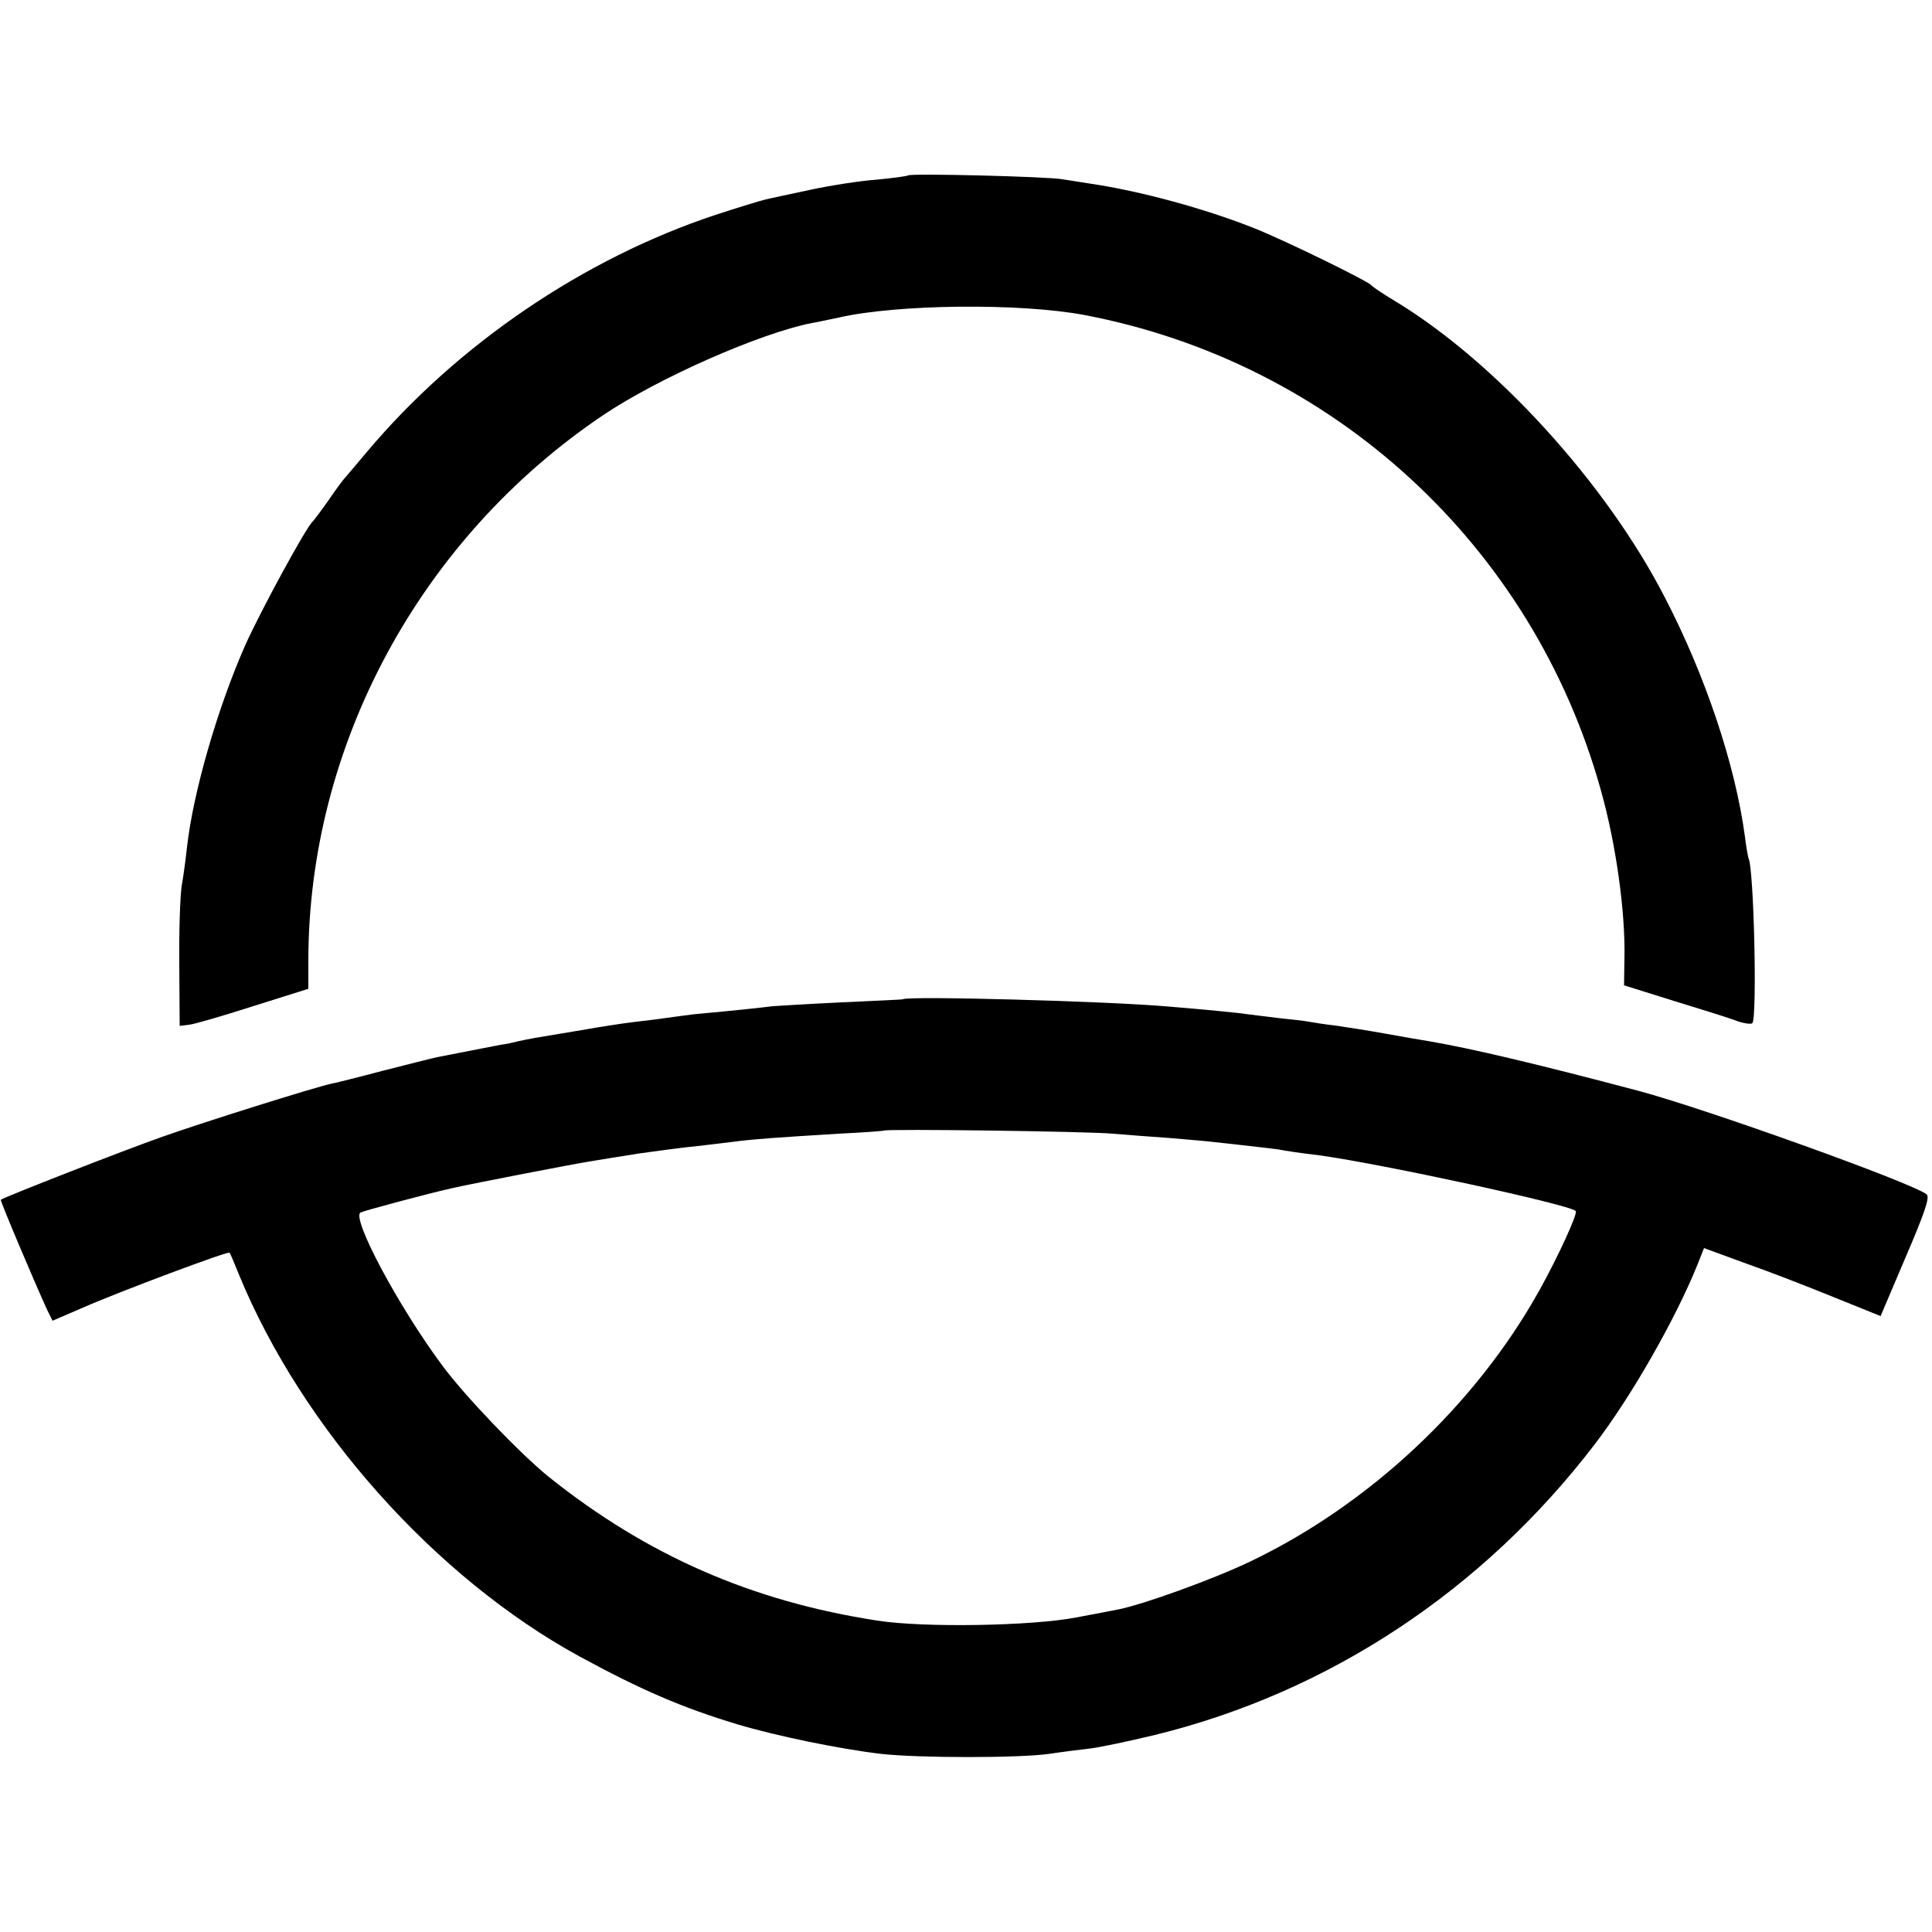
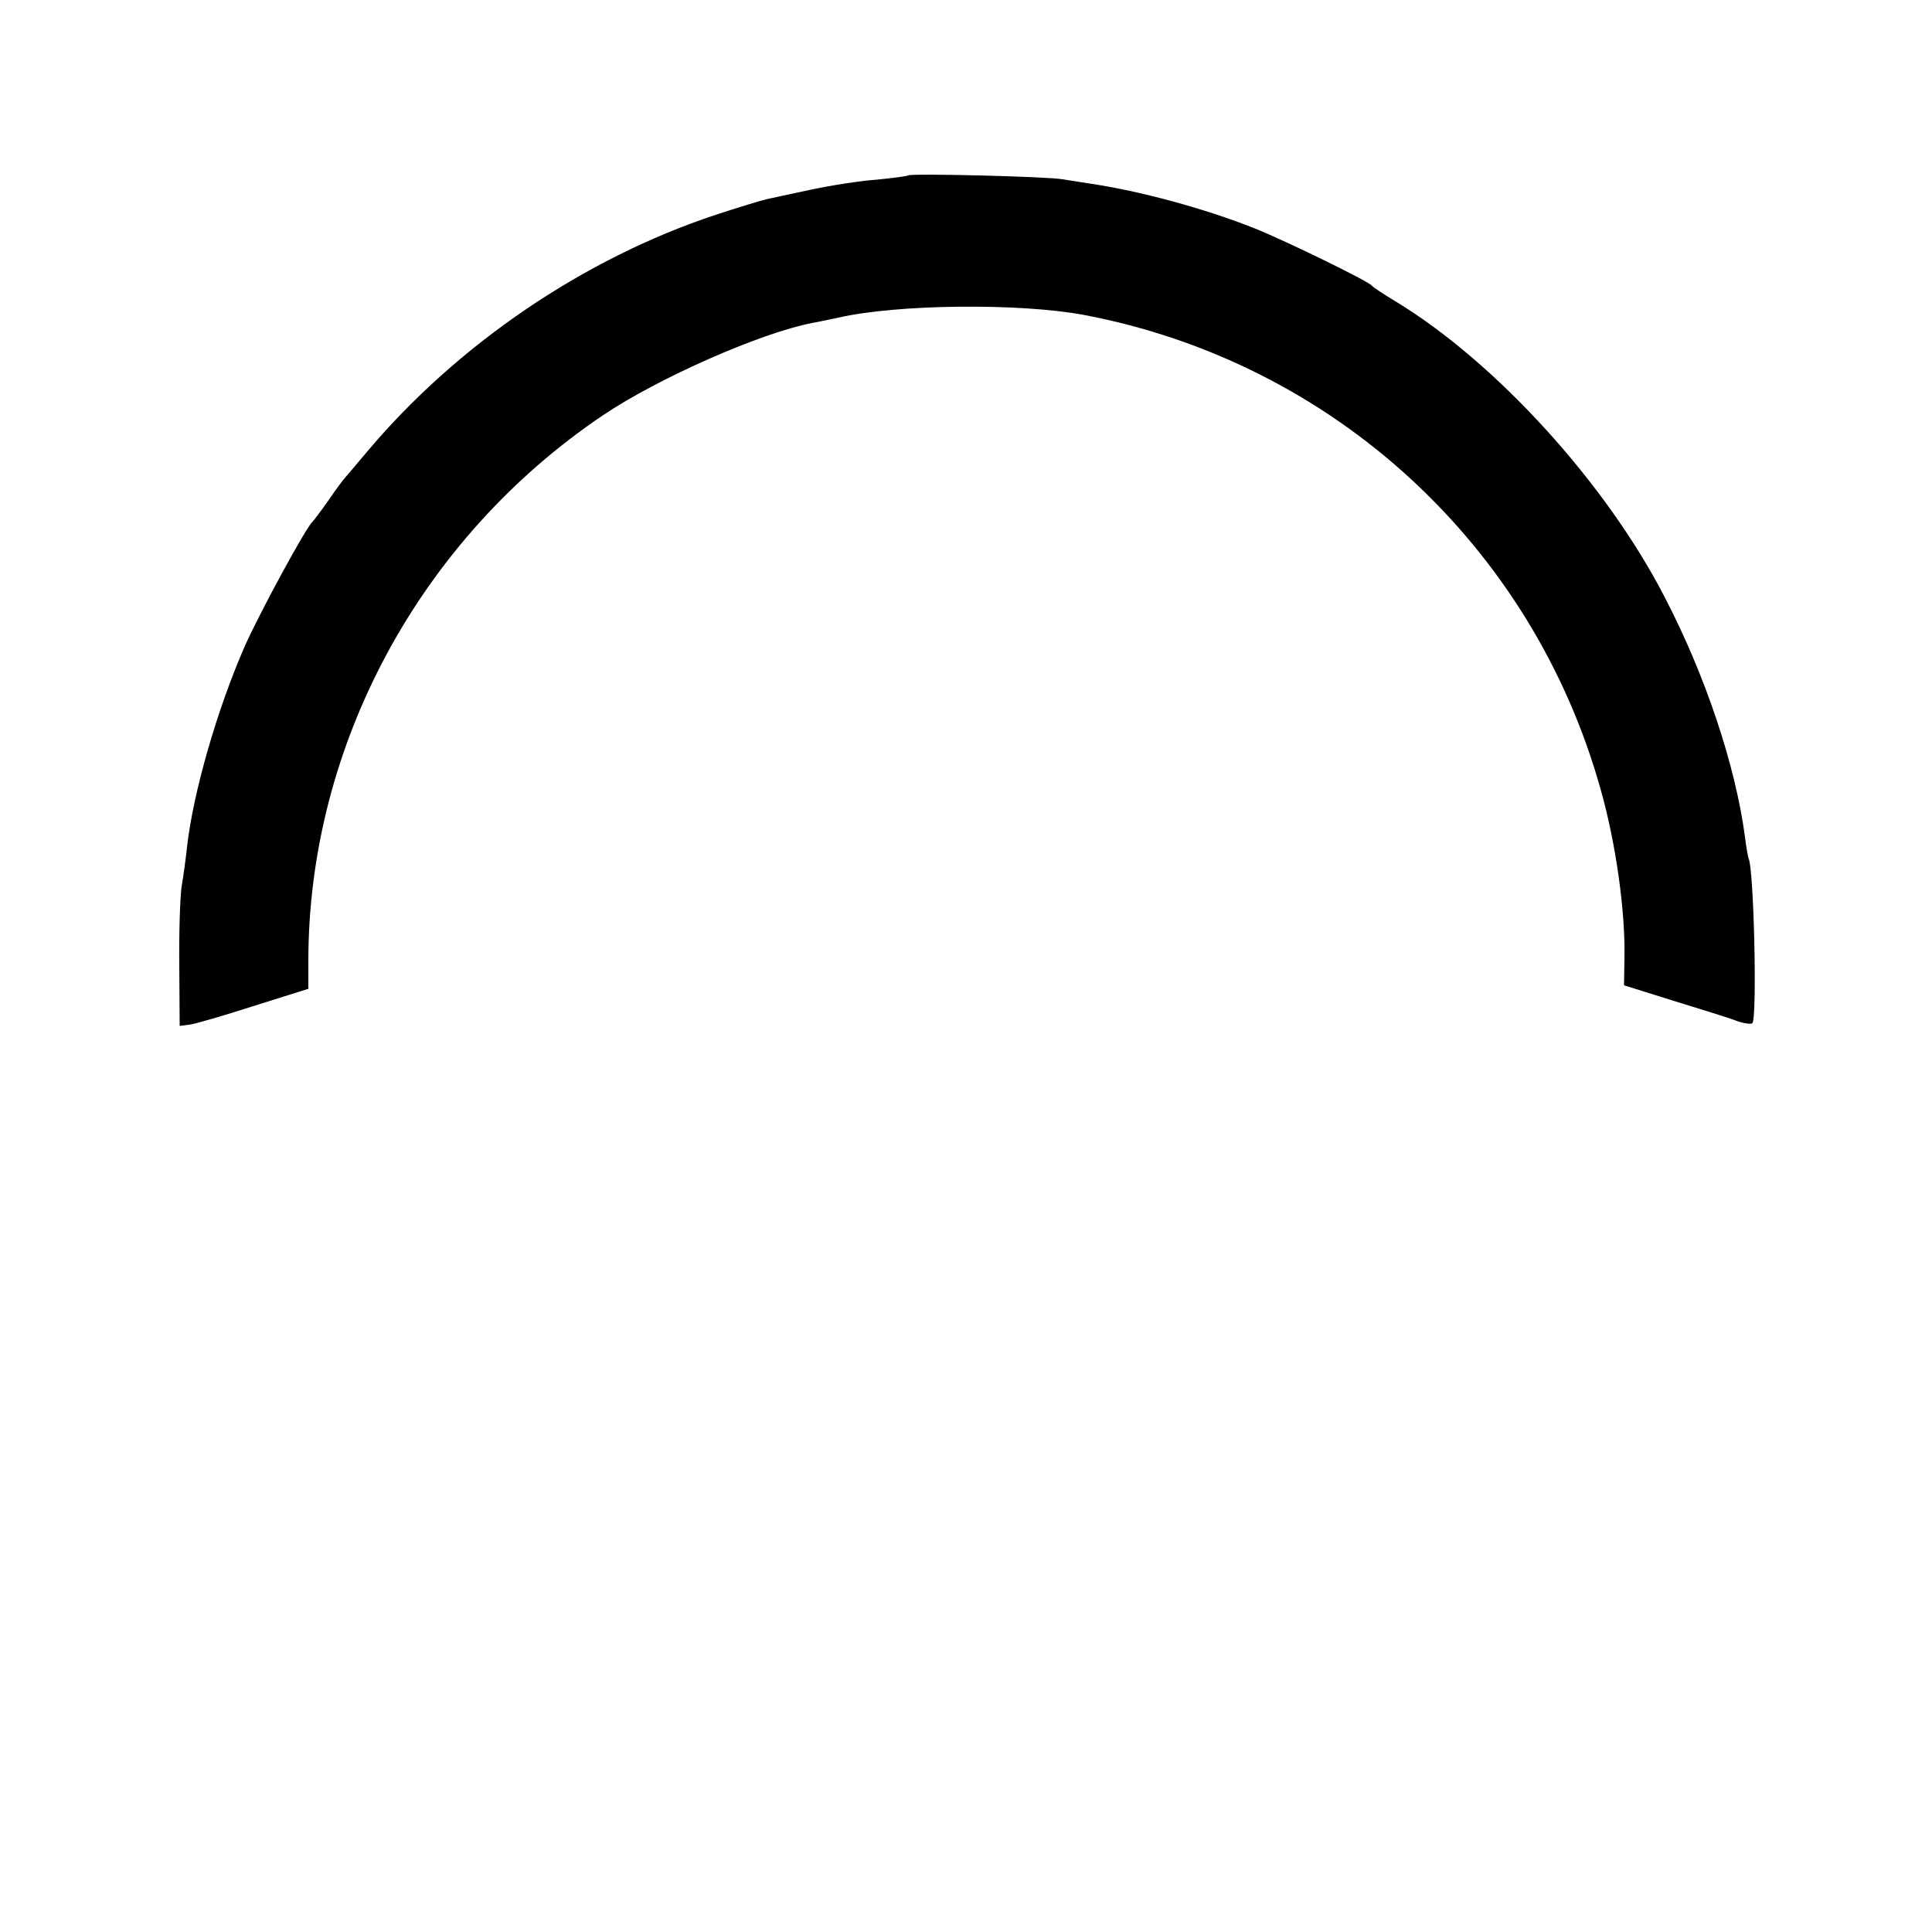
<svg xmlns="http://www.w3.org/2000/svg" version="1.0" width="500pt" height="500pt" viewBox="0 0 500 500" preserveAspectRatio="xMidYMid meet">
  <g transform="translate(0,500) scale(0.1,-0.1)" fill="#000000" stroke="none">
    <path d="M2350 4546 c-3 -2 -40 -7 -82 -11 -42 -3 -119 -15 -170 -26 -51 -11 -104 -22 -116 -25 -13 -3 -72 -21 -130 -40 -341 -113 -668 -335 -902 -613 -25 -30 -50 -59 -55 -65 -6 -6 -26 -33 -45 -61 -19 -27 -38 -52 -41 -55 -16 -13 -135 -232 -174 -319 -72 -163 -135 -381 -151 -523 -3 -28 -9 -74 -14 -102 -4 -28 -7 -121 -6 -206 l1 -155 24 3 c13 1 88 23 166 48 l143 45 0 72 c0 558 289 1093 762 1412 144 97 408 213 541 239 13 2 44 9 69 14 152 35 469 38 635 7 645 -122 1162 -597 1338 -1230 39 -138 64 -316 61 -437 l-1 -68 131 -41 c72 -22 146 -45 163 -52 18 -6 35 -8 38 -5 13 13 4 405 -10 427 -1 4 -6 28 -9 55 -25 187 -103 419 -208 621 -152 295 -438 609 -698 766 -30 18 -57 36 -60 40 -8 11 -223 116 -303 148 -128 51 -297 97 -427 116 -25 4 -56 9 -70 11 -35 7 -395 16 -400 10z" />
-     <path d="M2337 2414 c-1 -1 -72 -4 -157 -8 -85 -4 -166 -9 -180 -10 -23 -3 -96 -11 -205 -21 -22 -3 -56 -7 -75 -10 -19 -3 -55 -7 -80 -10 -25 -3 -85 -12 -135 -21 -49 -8 -103 -17 -120 -20 -16 -3 -37 -7 -45 -9 -8 -2 -28 -7 -45 -9 -26 -5 -67 -13 -164 -32 -14 -3 -77 -19 -140 -35 -64 -17 -124 -32 -135 -34 -42 -9 -329 -99 -436 -137 -97 -34 -409 -156 -418 -163 -2 -2 86 -211 121 -287 l13 -26 79 34 c93 41 376 147 379 142 2 -2 13 -28 25 -58 164 -398 508 -783 881 -987 160 -87 267 -133 410 -176 97 -29 260 -63 370 -76 97 -11 358 -11 435 0 33 5 81 11 107 14 25 3 101 19 167 35 449 110 848 373 1138 752 95 124 209 324 266 465 l17 43 109 -40 c60 -21 163 -61 229 -88 l119 -48 65 153 c49 114 63 155 54 162 -35 29 -573 222 -746 268 -260 69 -434 110 -540 128 -19 3 -71 12 -115 20 -44 8 -102 17 -130 21 -27 3 -58 8 -69 10 -10 2 -44 6 -75 9 -31 4 -67 8 -81 10 -24 4 -120 13 -205 20 -157 14 -677 28 -688 19z m543 -348 c36 -3 101 -8 145 -11 44 -4 98 -8 120 -11 22 -2 63 -7 90 -10 28 -3 61 -7 75 -9 14 -3 61 -10 105 -15 165 -23 645 -127 663 -144 6 -6 -46 -119 -95 -207 -166 -297 -440 -553 -747 -700 -96 -46 -276 -111 -341 -124 -16 -3 -66 -13 -110 -21 -114 -22 -395 -27 -515 -8 -325 50 -596 169 -850 372 -74 60 -218 210 -276 289 -113 152 -235 381 -211 395 10 5 174 49 237 63 52 12 322 64 355 69 22 4 81 13 130 21 50 7 117 16 150 19 33 4 78 9 100 12 46 6 103 10 265 20 63 3 116 7 117 8 6 5 533 -2 593 -8z" />
  </g>
</svg>